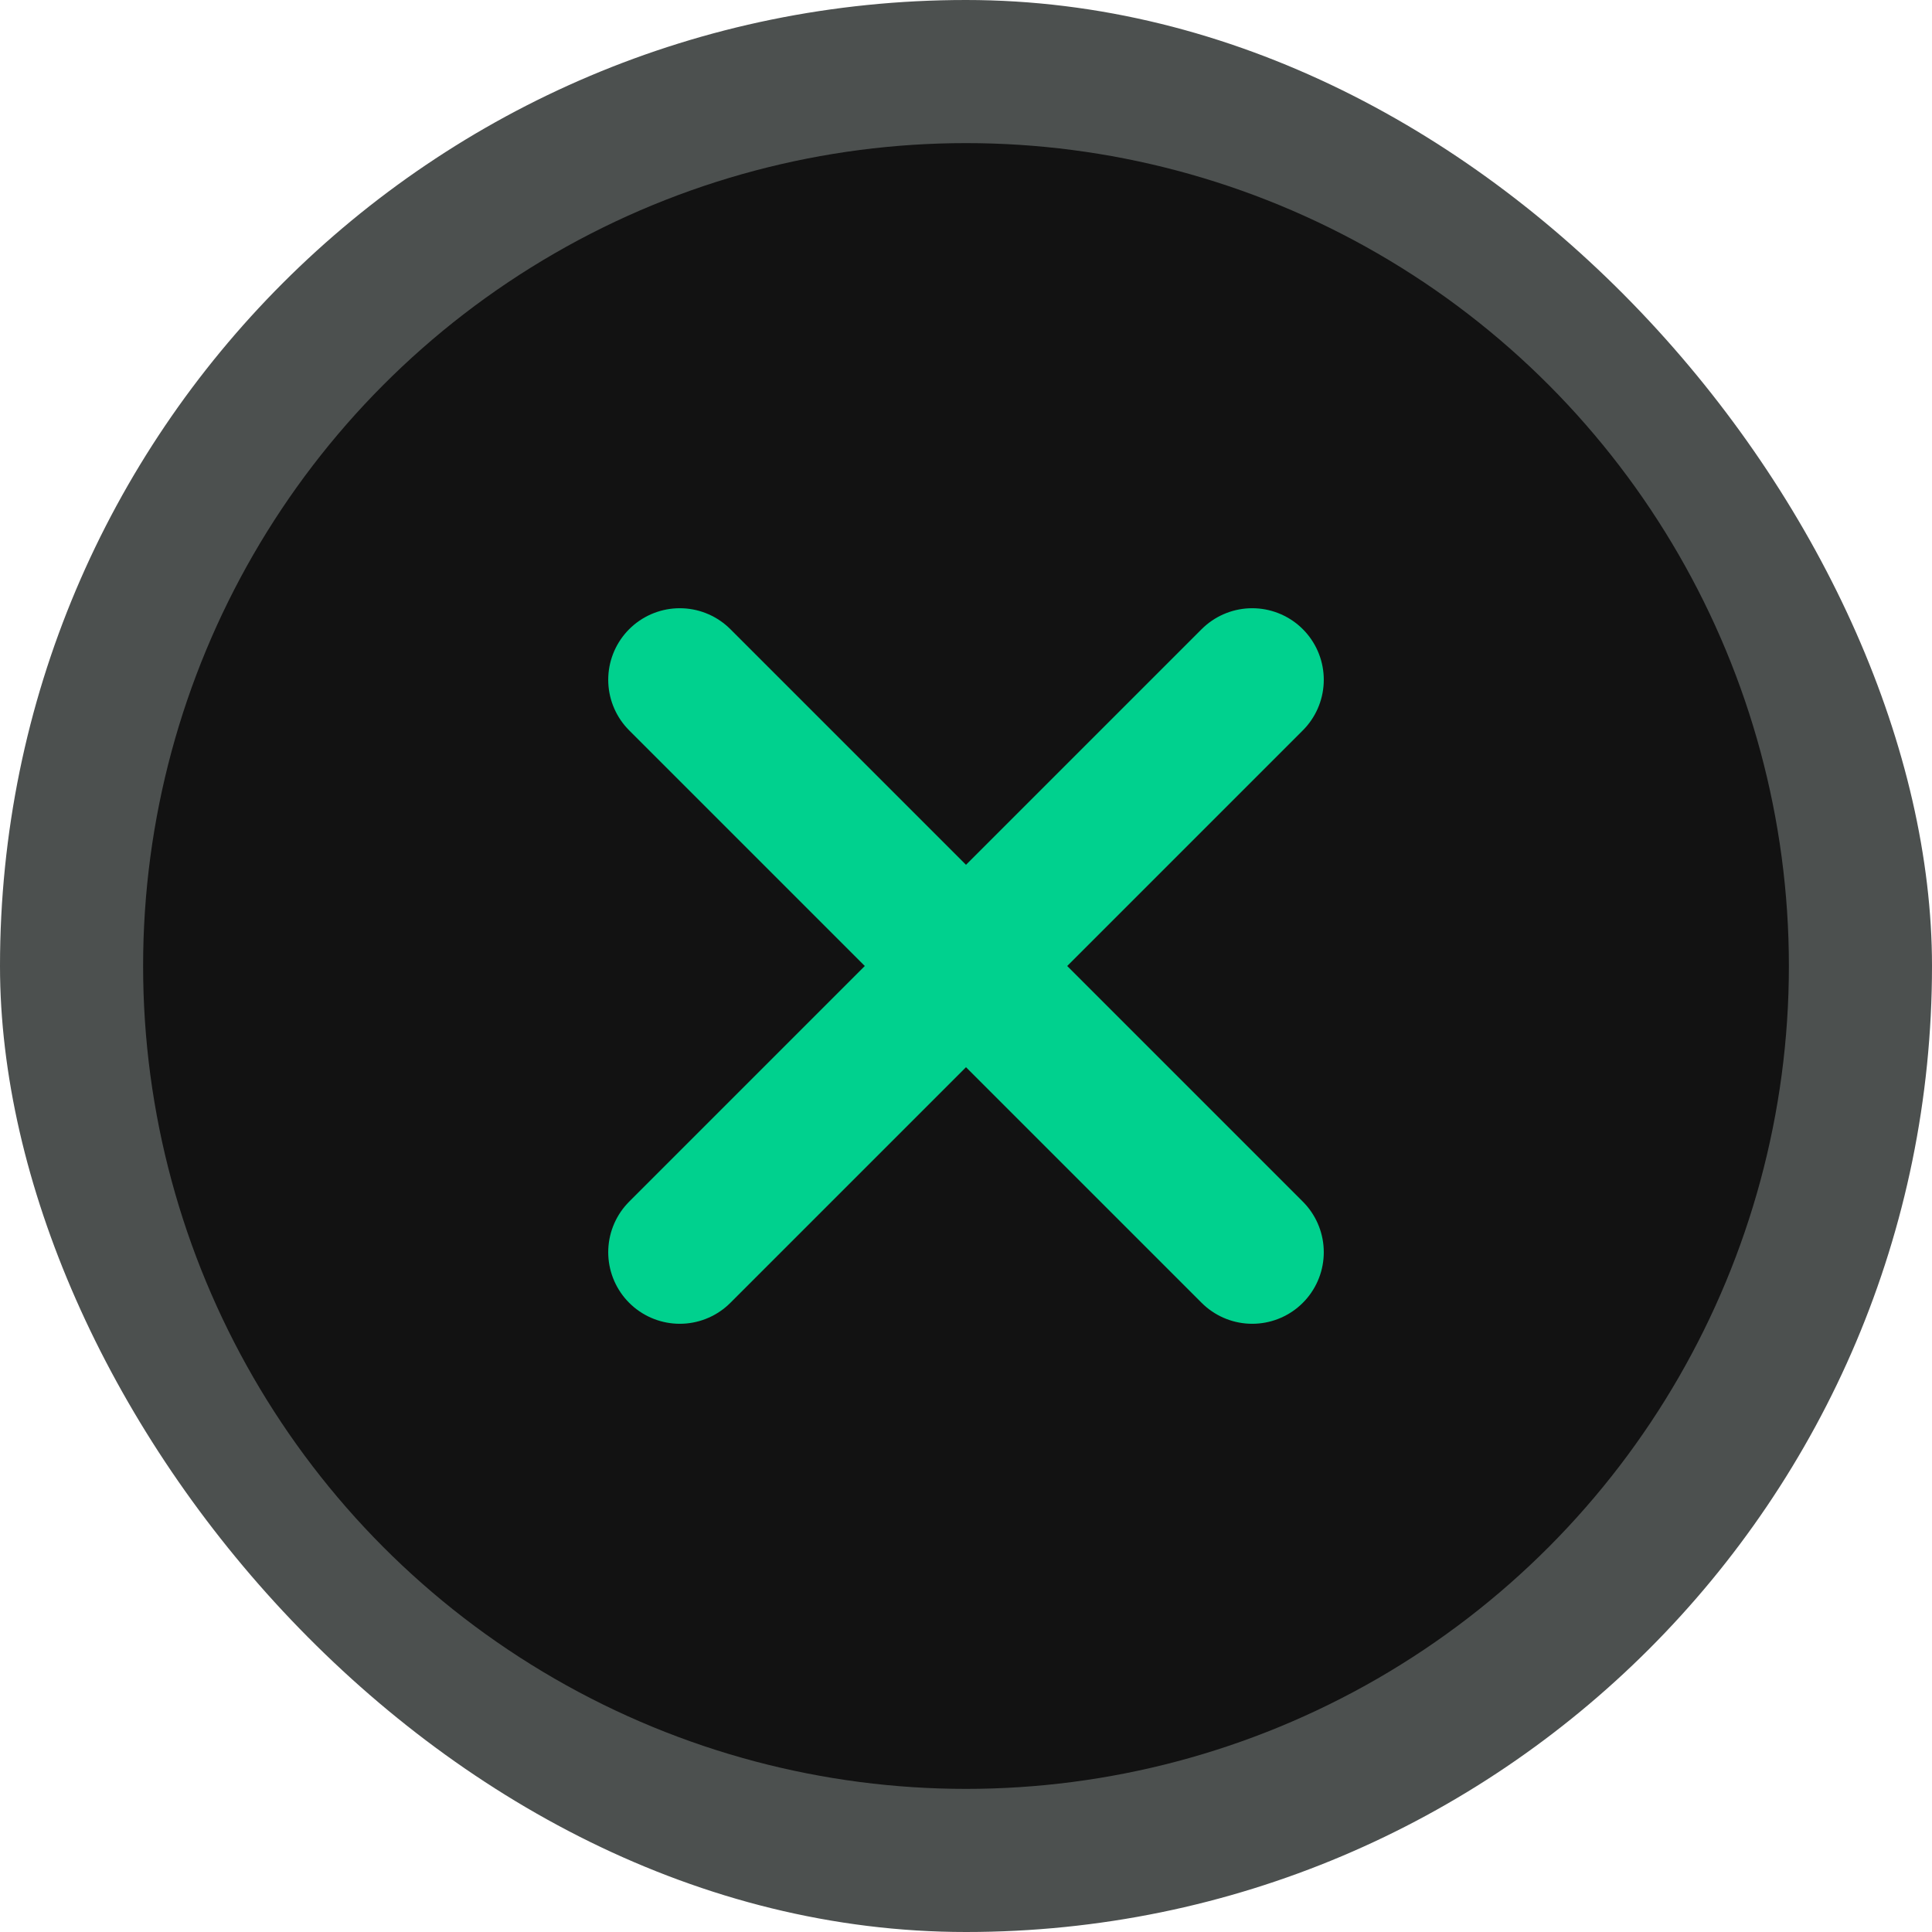
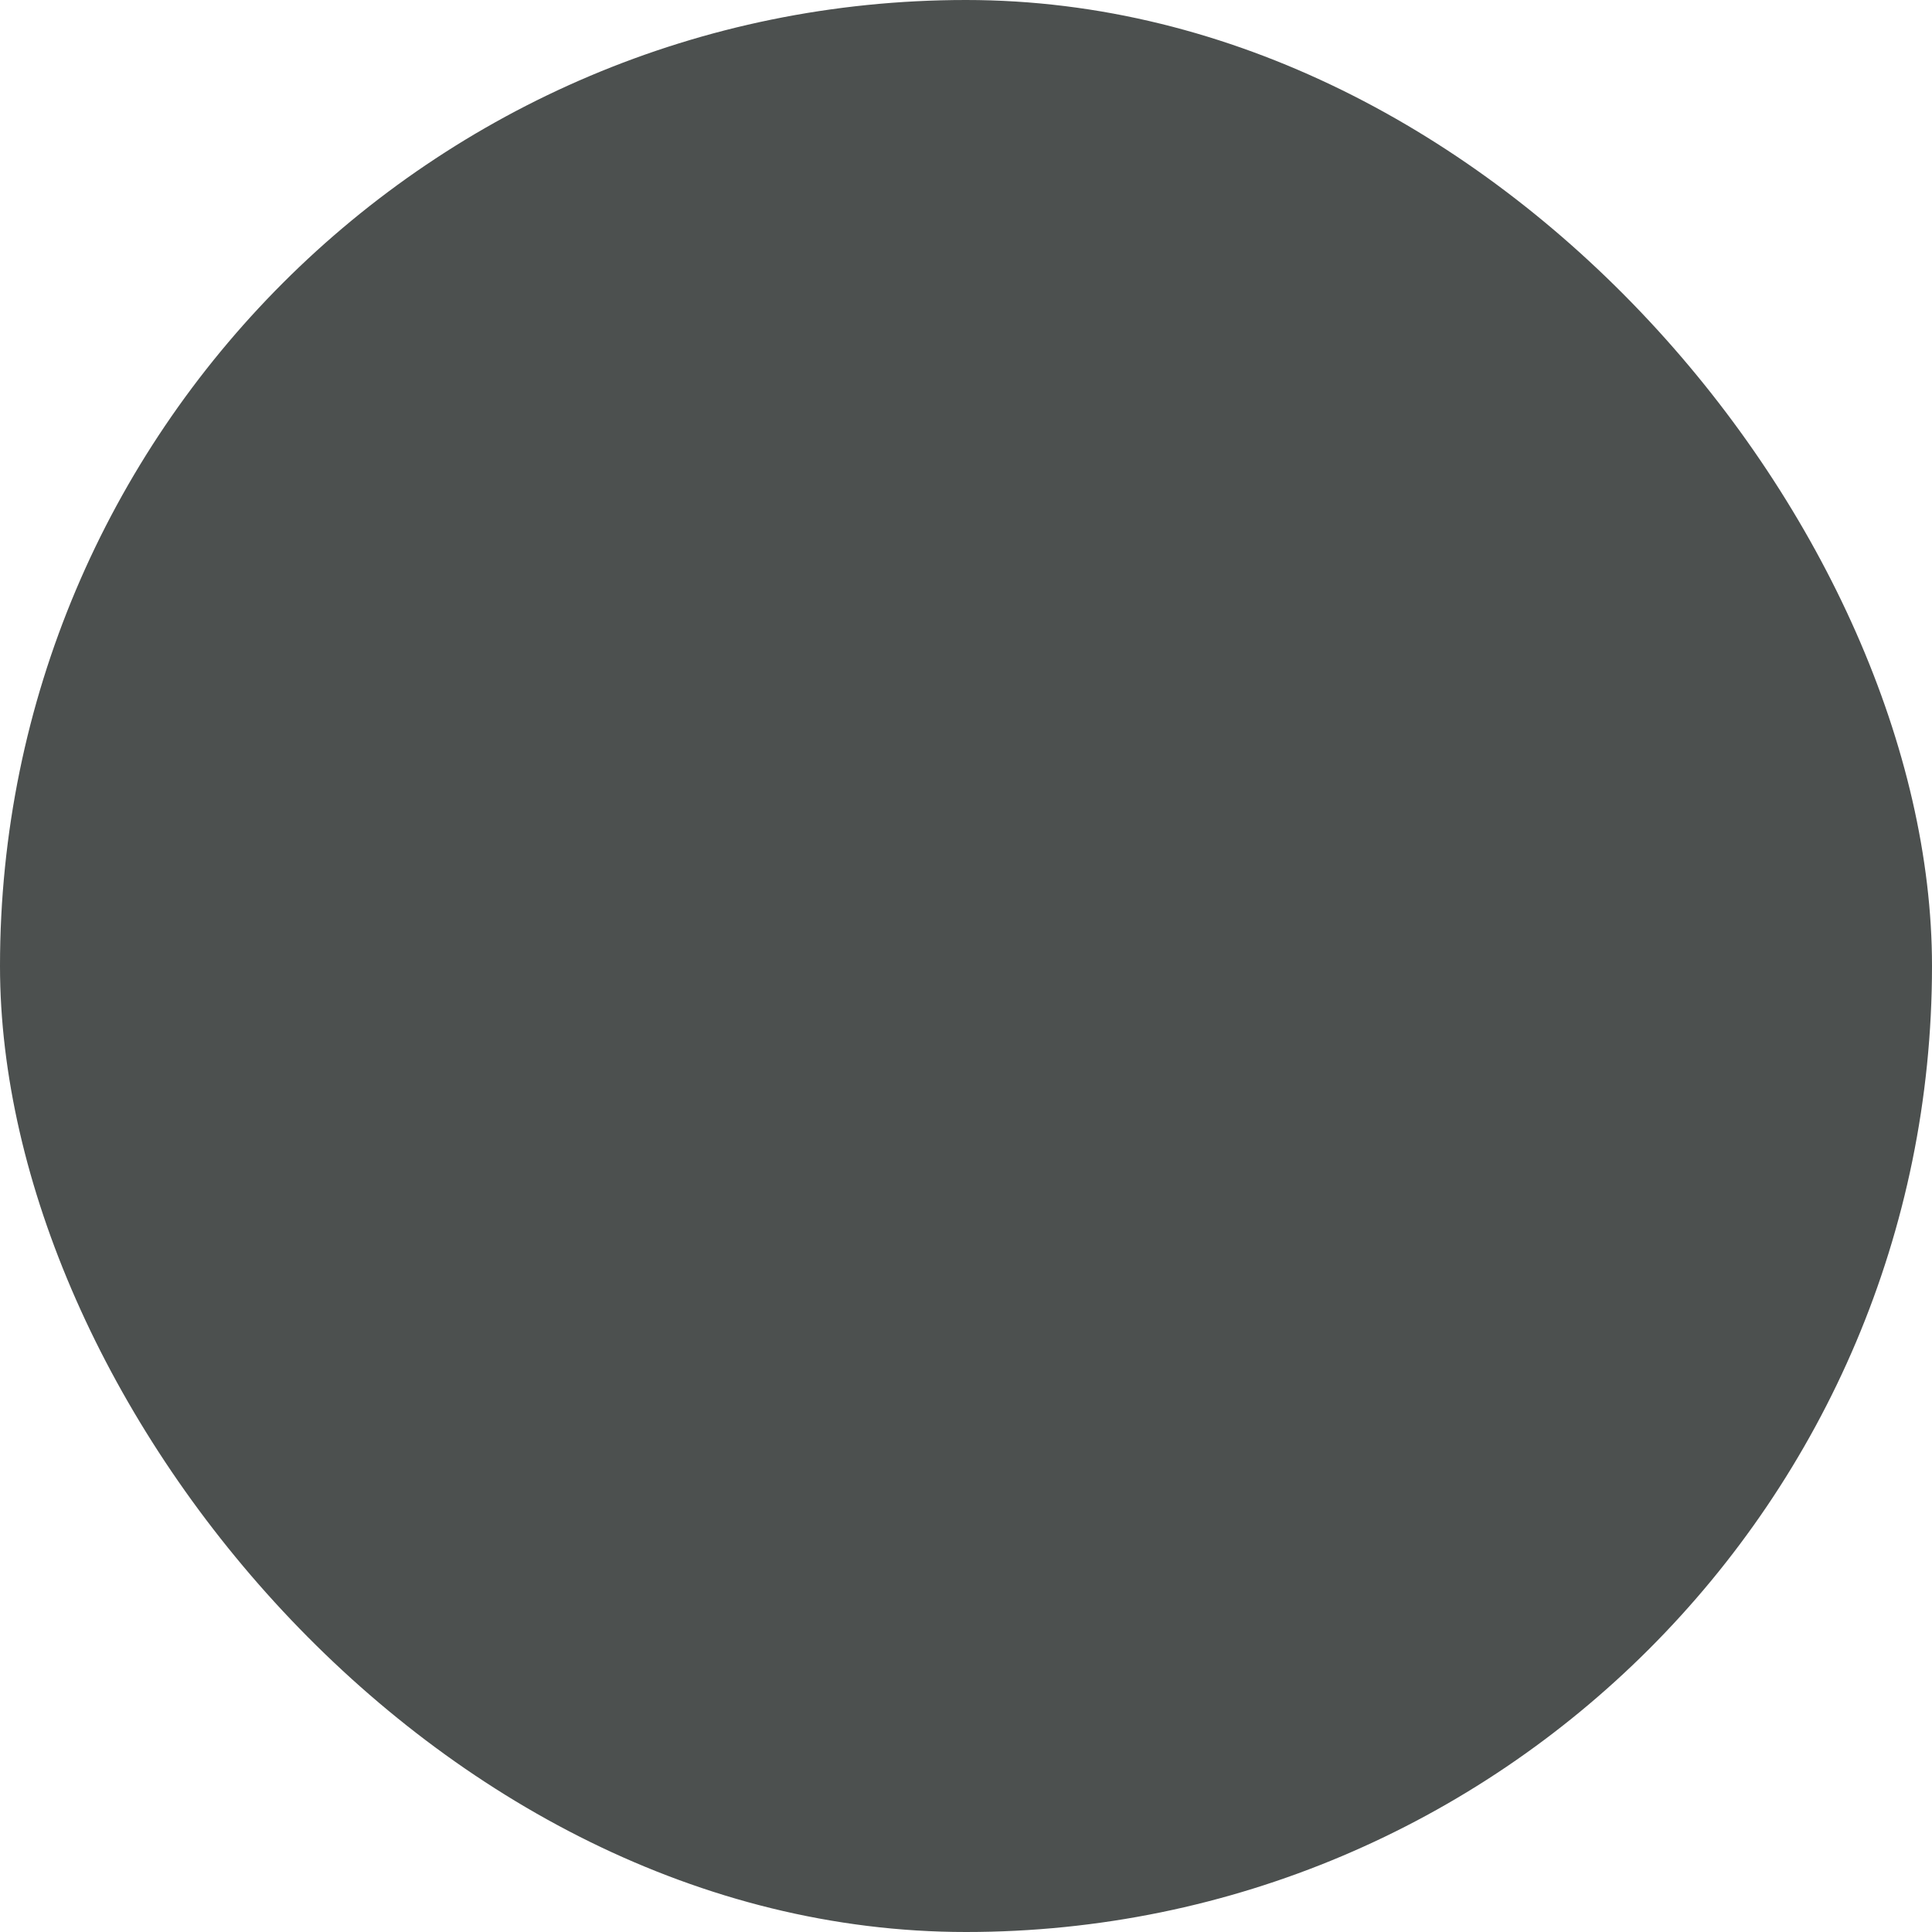
<svg xmlns="http://www.w3.org/2000/svg" width="27" height="27" viewBox="0 0 27 27" fill="none">
  <rect width="27" height="27" rx="13.5" fill="#202524" fill-opacity="0.8" />
-   <circle cx="13.5" cy="13.5" r="11.5" fill="#121212" />
-   <path d="M9.5 9.5L17.5 17.5" stroke="#00D18E" stroke-width="2" stroke-linecap="round" />
-   <path d="M9.5 17.5L17.5 9.5" stroke="#00D18E" stroke-width="2" stroke-linecap="round" />
</svg>